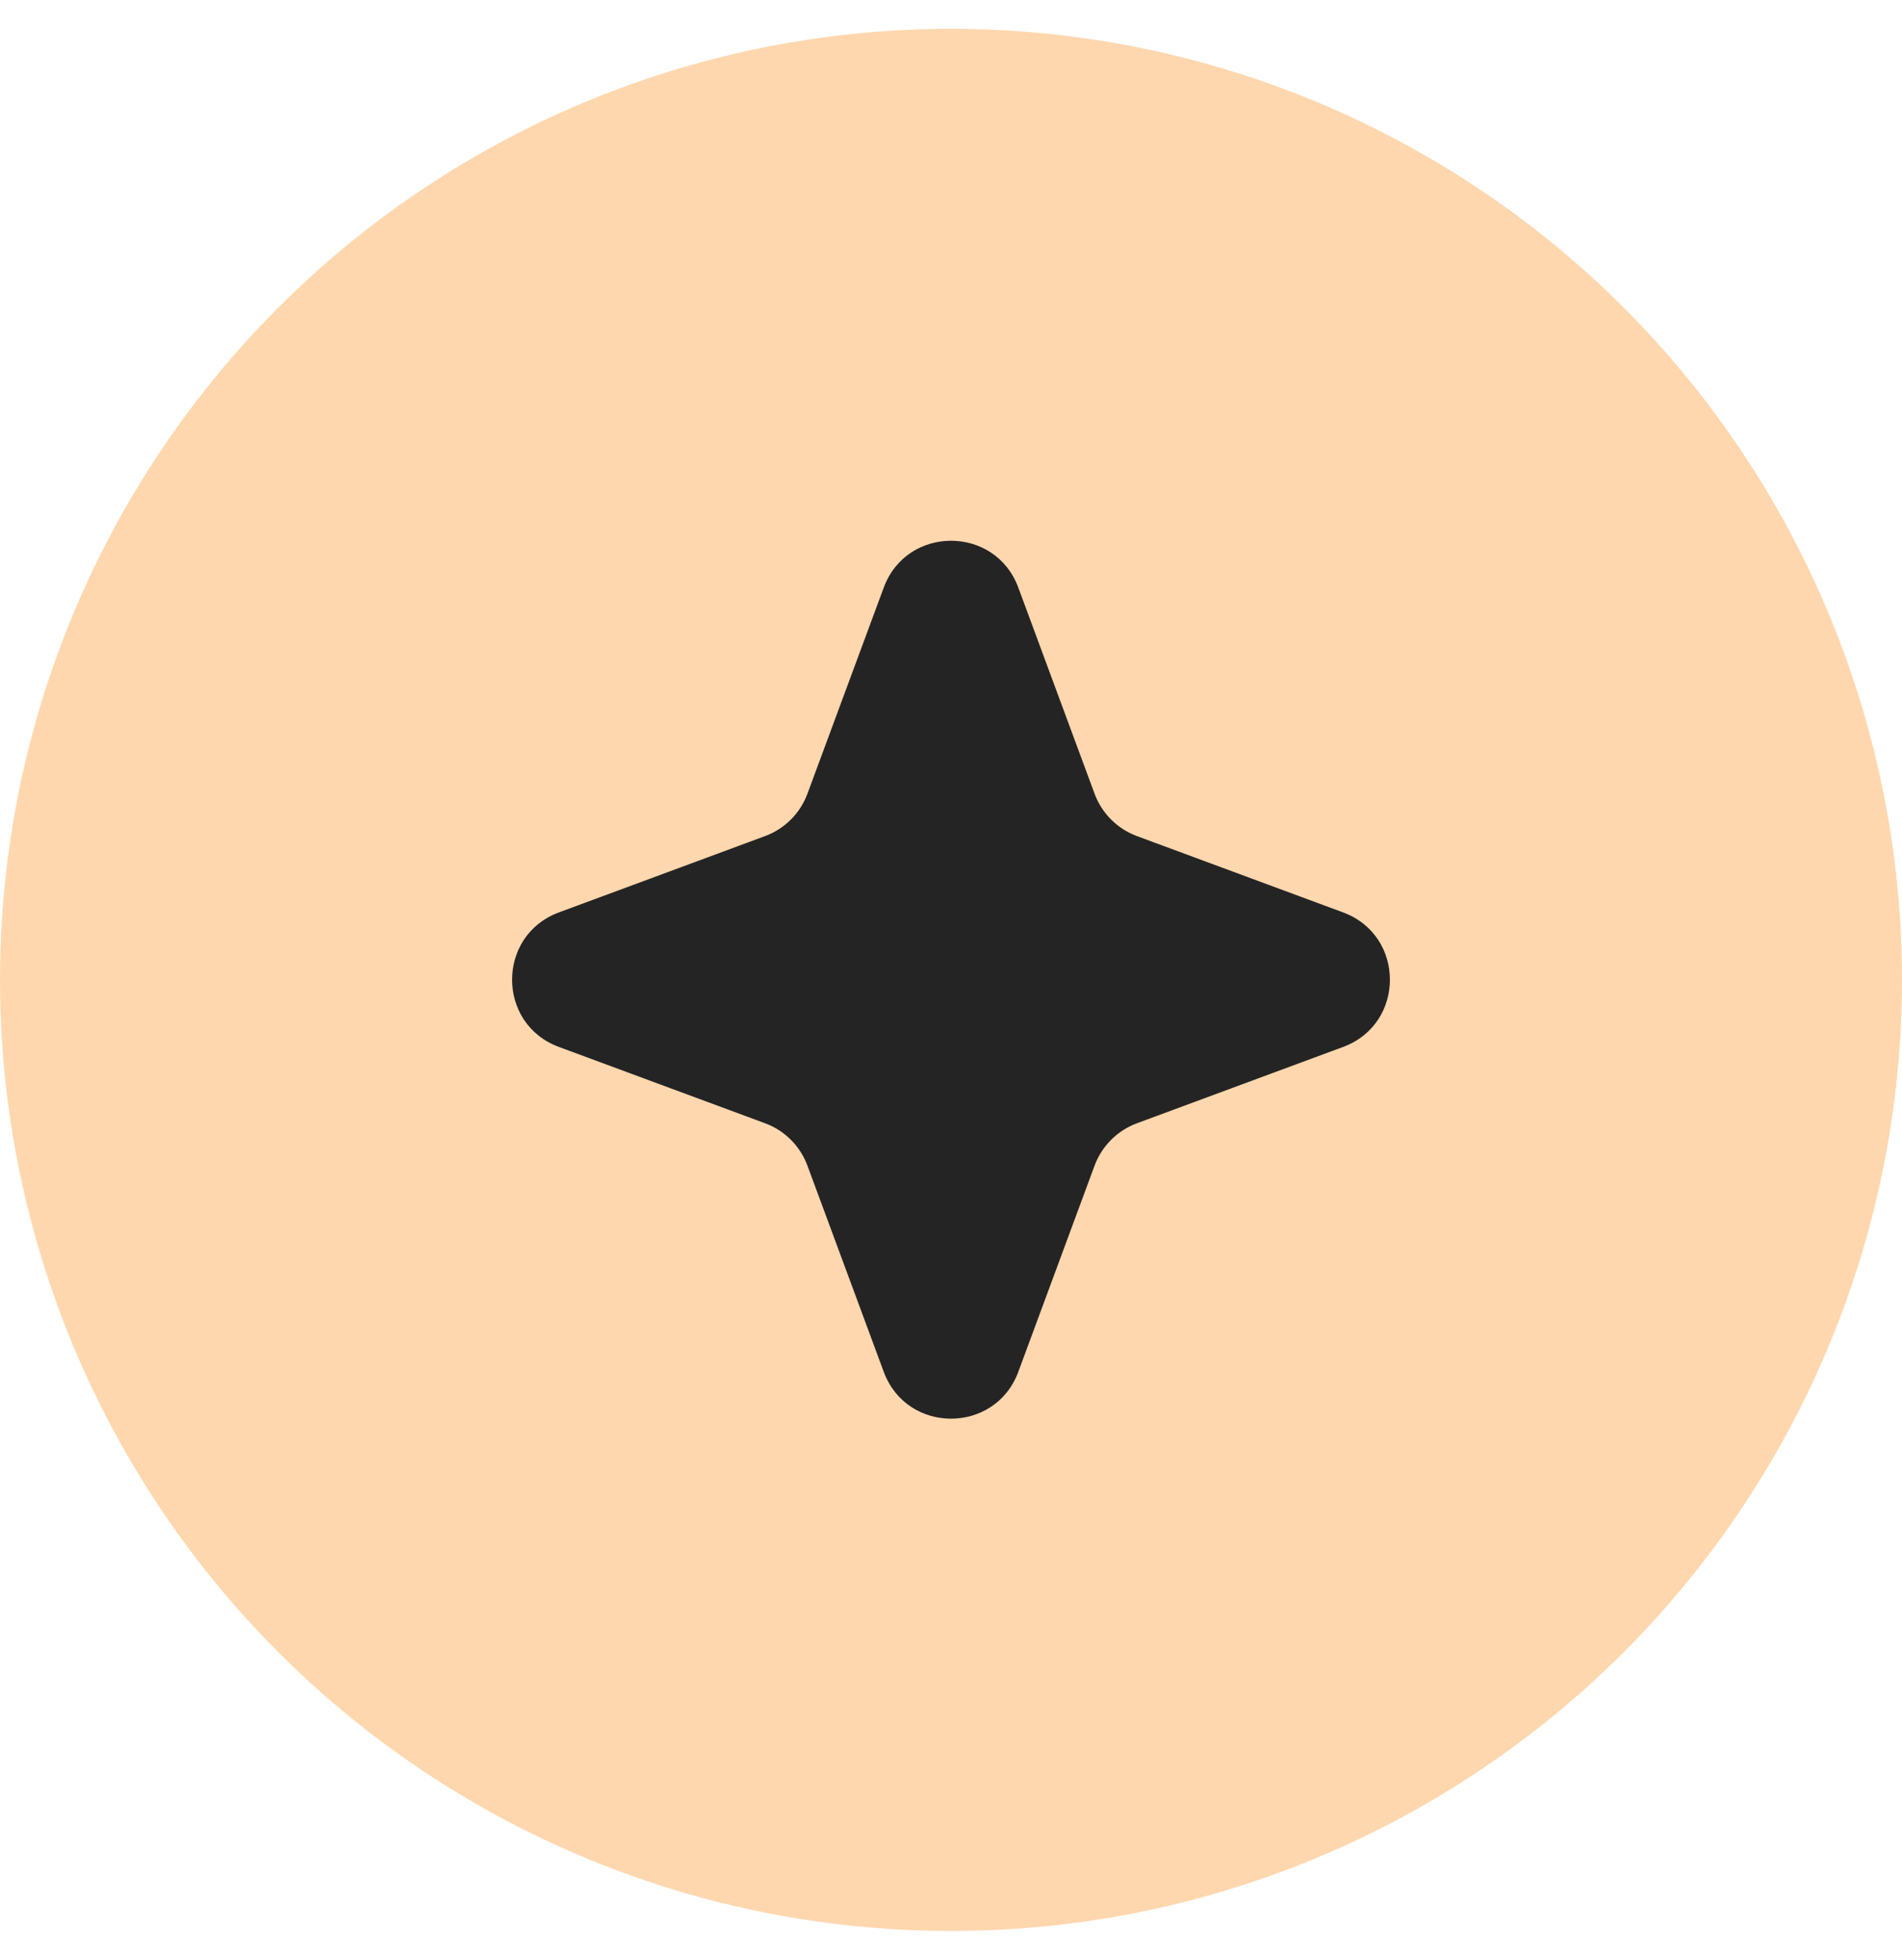
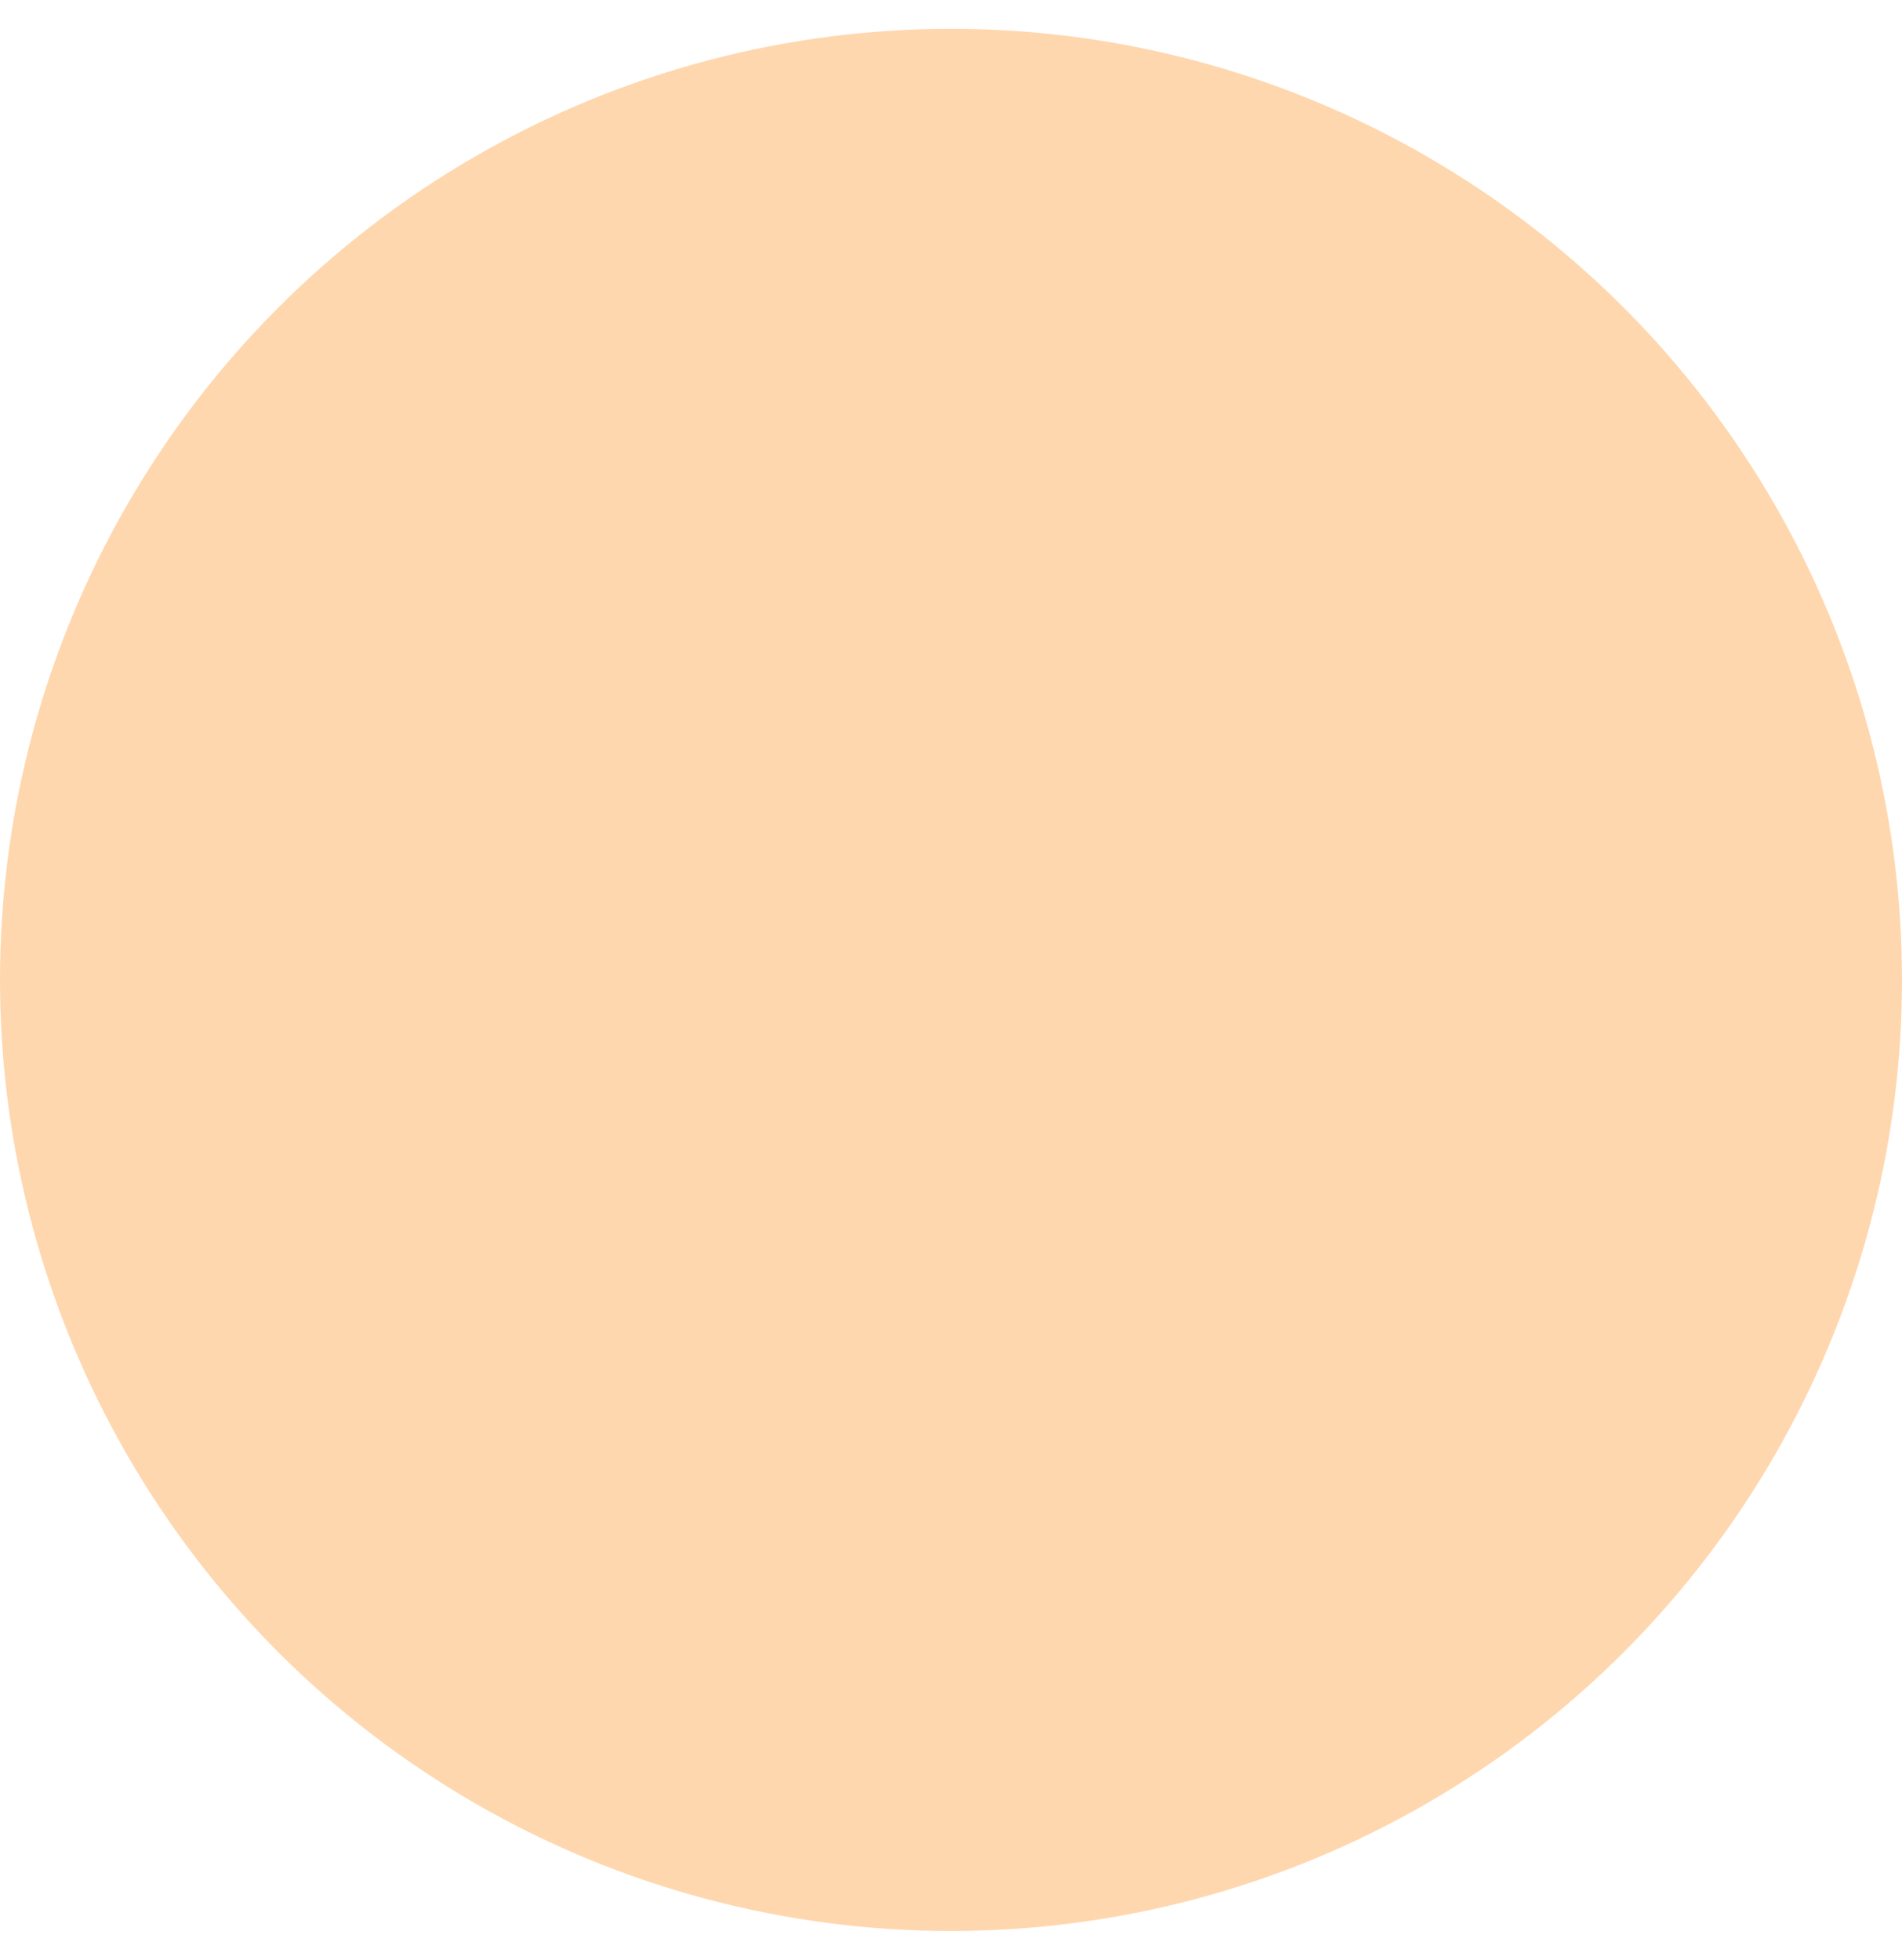
<svg xmlns="http://www.w3.org/2000/svg" width="33" height="34" viewBox="0 0 33 34" fill="none">
  <circle cx="16.5" cy="17" r="16.5" fill="#FFD7AE" />
-   <path d="M15.333 10.194C15.734 9.11 17.267 9.11 17.668 10.194L18.991 13.77C19.117 14.111 19.386 14.379 19.726 14.505L23.303 15.829C24.386 16.23 24.386 17.763 23.303 18.163L19.726 19.487C19.386 19.613 19.117 19.882 18.991 20.222L17.668 23.799C17.267 24.883 15.734 24.883 15.333 23.799L14.009 20.222C13.883 19.882 13.615 19.613 13.274 19.487L9.697 18.163C8.614 17.763 8.614 16.23 9.697 15.829L13.274 14.505C13.615 14.379 13.883 14.111 14.009 13.77L15.333 10.194Z" fill="#242424" />
</svg>